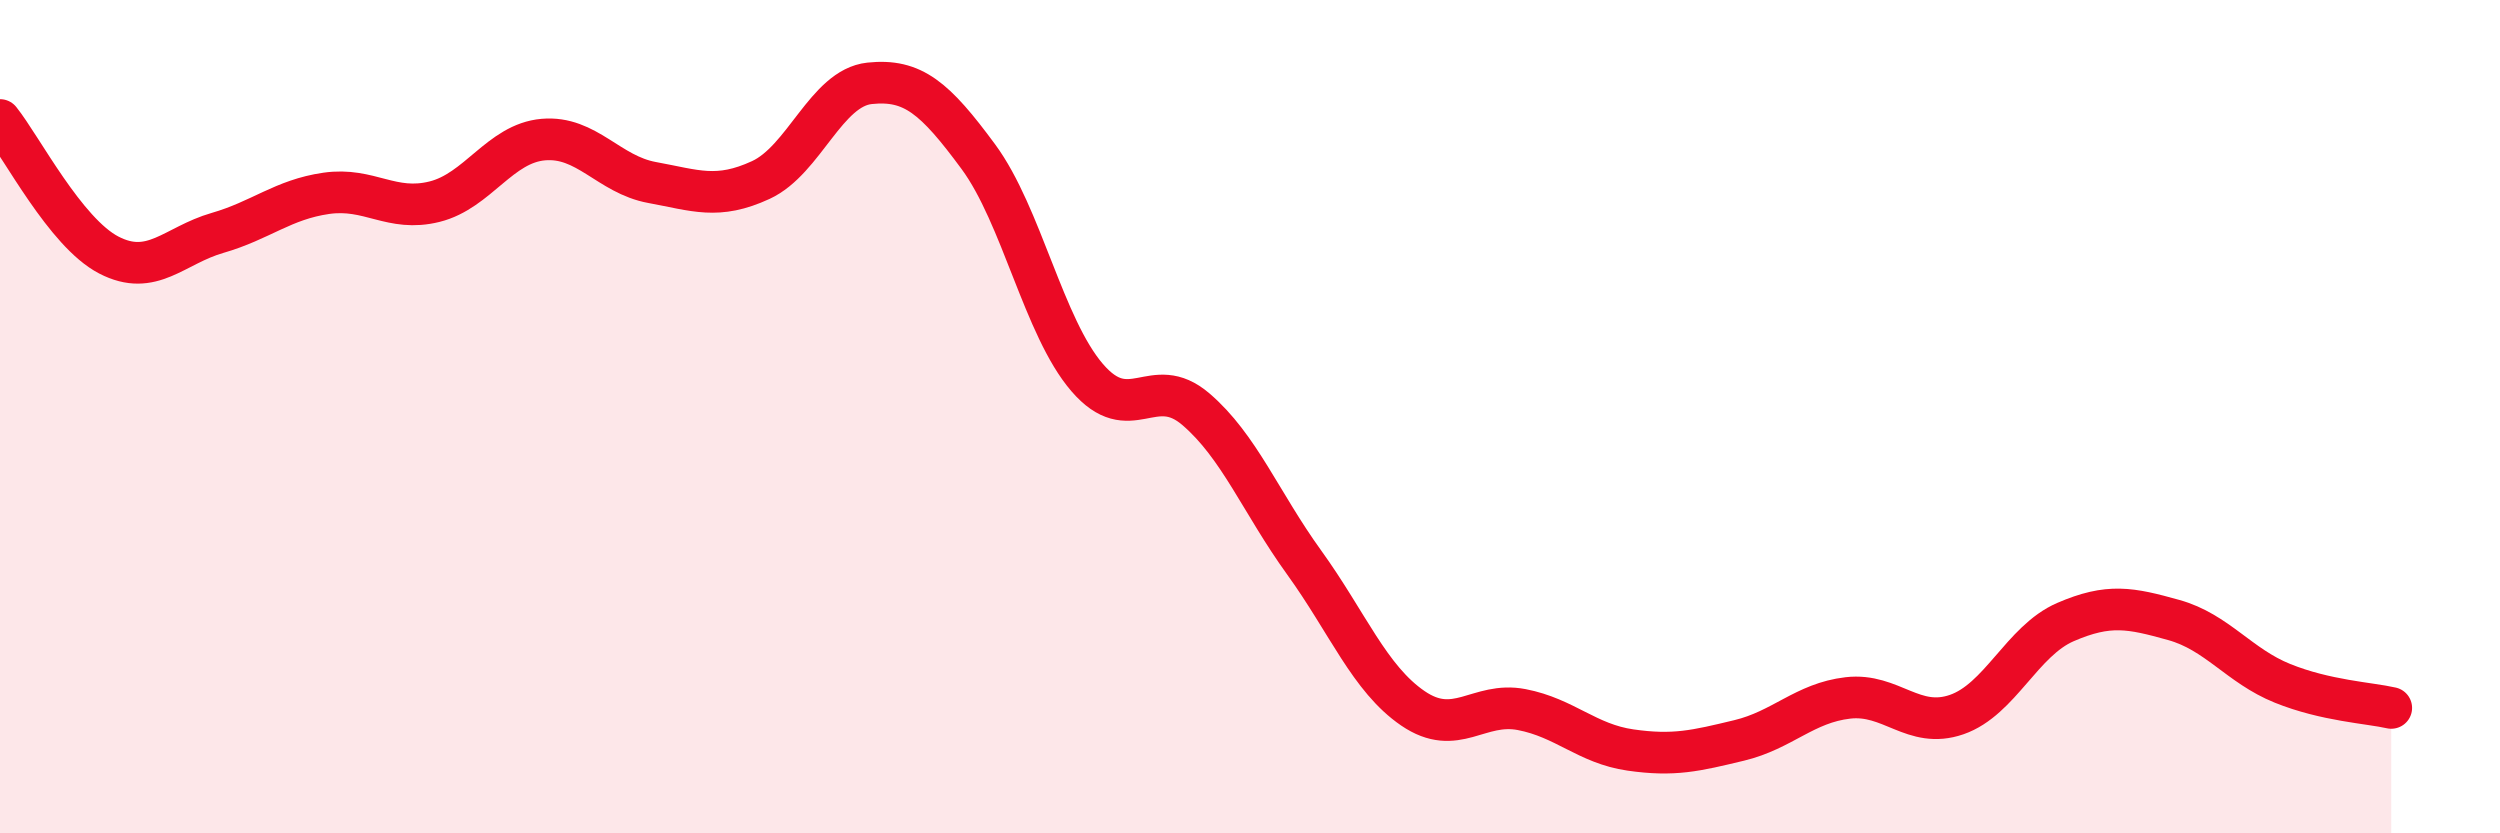
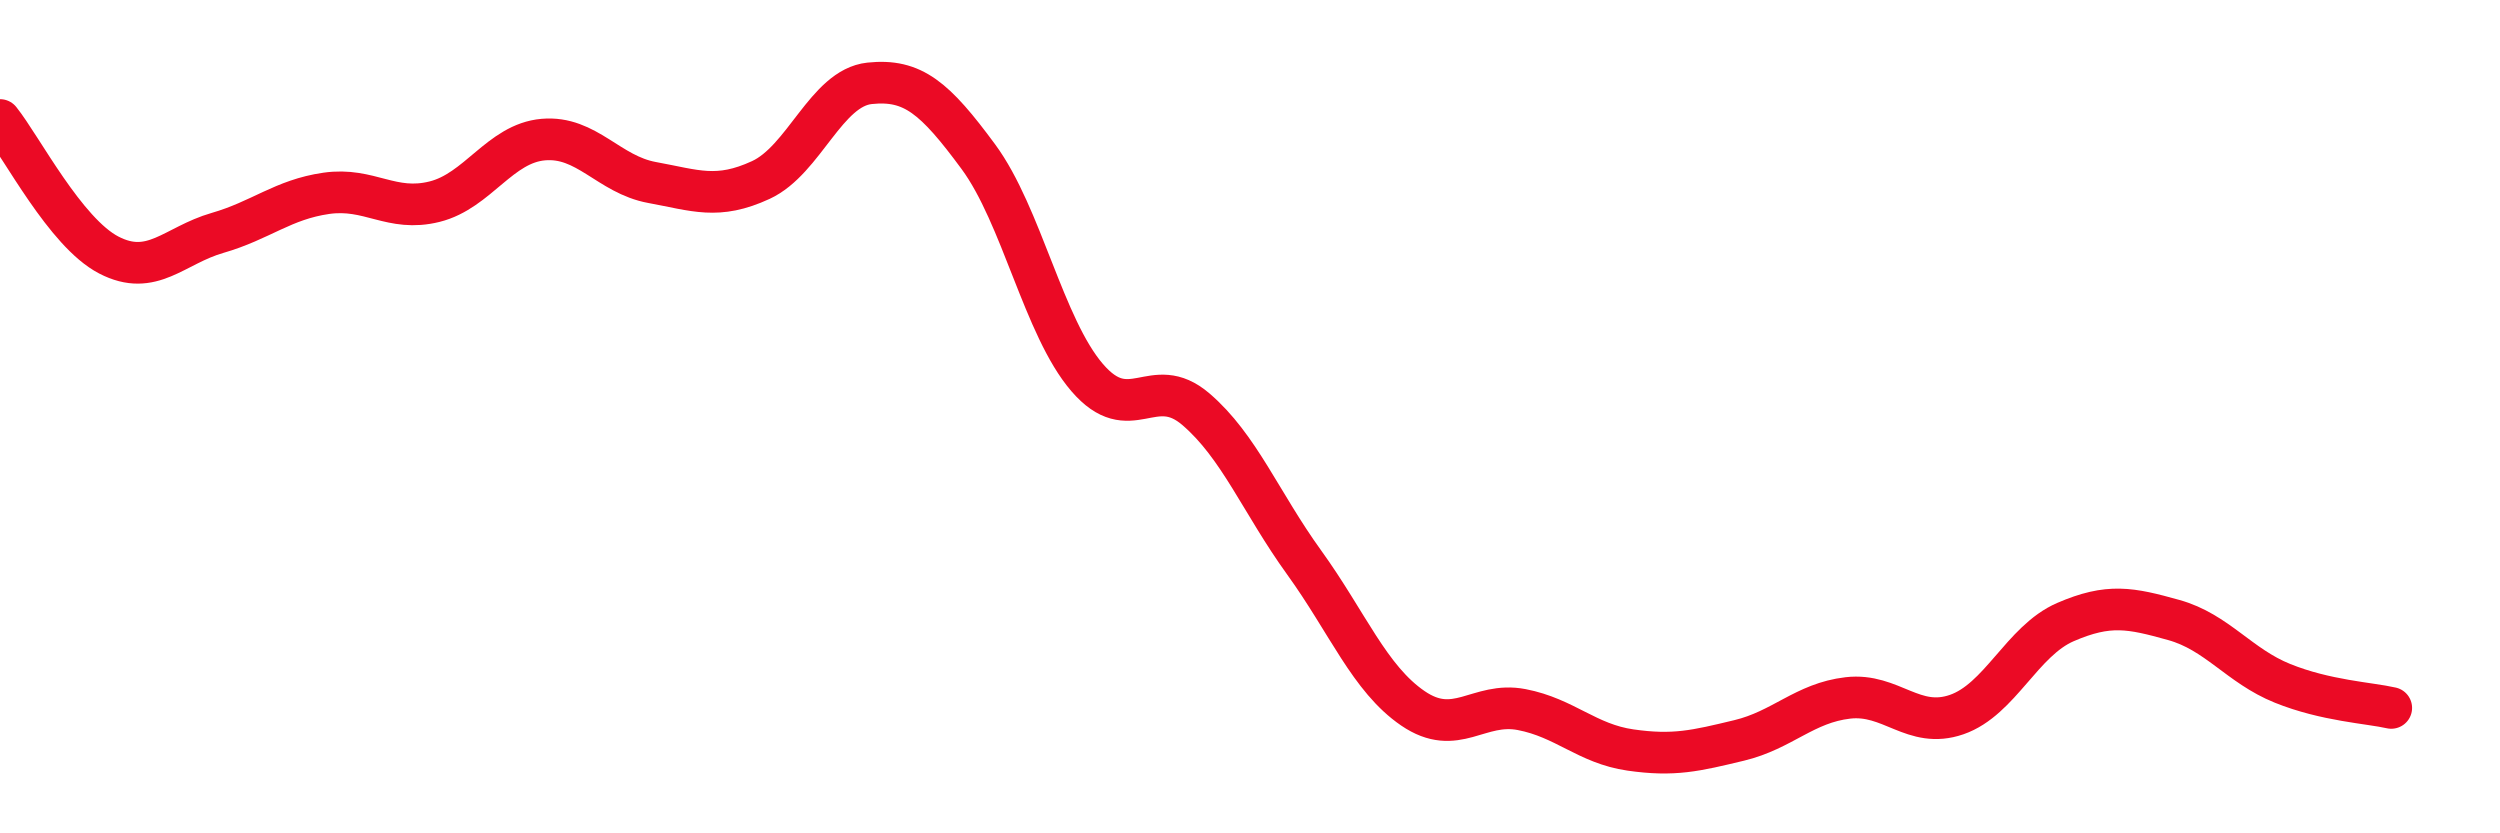
<svg xmlns="http://www.w3.org/2000/svg" width="60" height="20" viewBox="0 0 60 20">
-   <path d="M 0,2.88 C 0.52,3.53 1.57,5.58 2.61,6.12 C 3.65,6.66 4.18,5.89 5.22,5.59 C 6.26,5.29 6.79,4.79 7.83,4.64 C 8.87,4.49 9.39,5.1 10.43,4.84 C 11.47,4.58 12,3.44 13.04,3.35 C 14.08,3.26 14.61,4.19 15.65,4.38 C 16.69,4.57 17.22,4.8 18.26,4.32 C 19.3,3.84 19.83,2.11 20.87,2 C 21.91,1.89 22.44,2.35 23.48,3.76 C 24.52,5.17 25.05,7.85 26.09,9.06 C 27.13,10.27 27.66,8.93 28.7,9.82 C 29.74,10.71 30.26,12.06 31.3,13.5 C 32.34,14.94 32.87,16.29 33.91,17 C 34.95,17.71 35.48,16.83 36.52,17.03 C 37.56,17.23 38.09,17.85 39.13,18 C 40.17,18.15 40.7,18.02 41.74,17.77 C 42.78,17.52 43.31,16.87 44.35,16.75 C 45.39,16.63 45.92,17.51 46.96,17.15 C 48,16.79 48.53,15.38 49.57,14.93 C 50.61,14.48 51.13,14.59 52.17,14.88 C 53.21,15.17 53.74,15.98 54.78,16.4 C 55.82,16.82 56.87,16.87 57.39,16.99L57.39 20L0 20Z" fill="#EB0A25" opacity="0.1" stroke-linecap="round" stroke-linejoin="round" />
  <path d="M 0,2.88 C 0.52,3.53 1.57,5.58 2.61,6.12 C 3.65,6.66 4.18,5.89 5.22,5.59 C 6.26,5.29 6.79,4.79 7.83,4.64 C 8.87,4.49 9.39,5.1 10.43,4.84 C 11.47,4.58 12,3.44 13.04,3.35 C 14.08,3.26 14.61,4.19 15.65,4.38 C 16.69,4.57 17.22,4.8 18.26,4.32 C 19.3,3.84 19.83,2.11 20.87,2 C 21.91,1.89 22.44,2.35 23.48,3.76 C 24.52,5.17 25.05,7.85 26.09,9.06 C 27.13,10.27 27.66,8.93 28.7,9.82 C 29.74,10.71 30.26,12.06 31.3,13.5 C 32.34,14.94 32.87,16.29 33.91,17 C 34.95,17.71 35.48,16.83 36.52,17.03 C 37.56,17.23 38.09,17.85 39.13,18 C 40.17,18.15 40.7,18.02 41.74,17.77 C 42.78,17.52 43.31,16.87 44.35,16.75 C 45.39,16.63 45.92,17.51 46.96,17.15 C 48,16.79 48.53,15.38 49.57,14.93 C 50.61,14.48 51.13,14.59 52.17,14.88 C 53.21,15.17 53.74,15.98 54.78,16.4 C 55.82,16.82 56.87,16.87 57.39,16.99" stroke="#EB0A25" stroke-width="1" fill="none" stroke-linecap="round" stroke-linejoin="round" />
</svg>